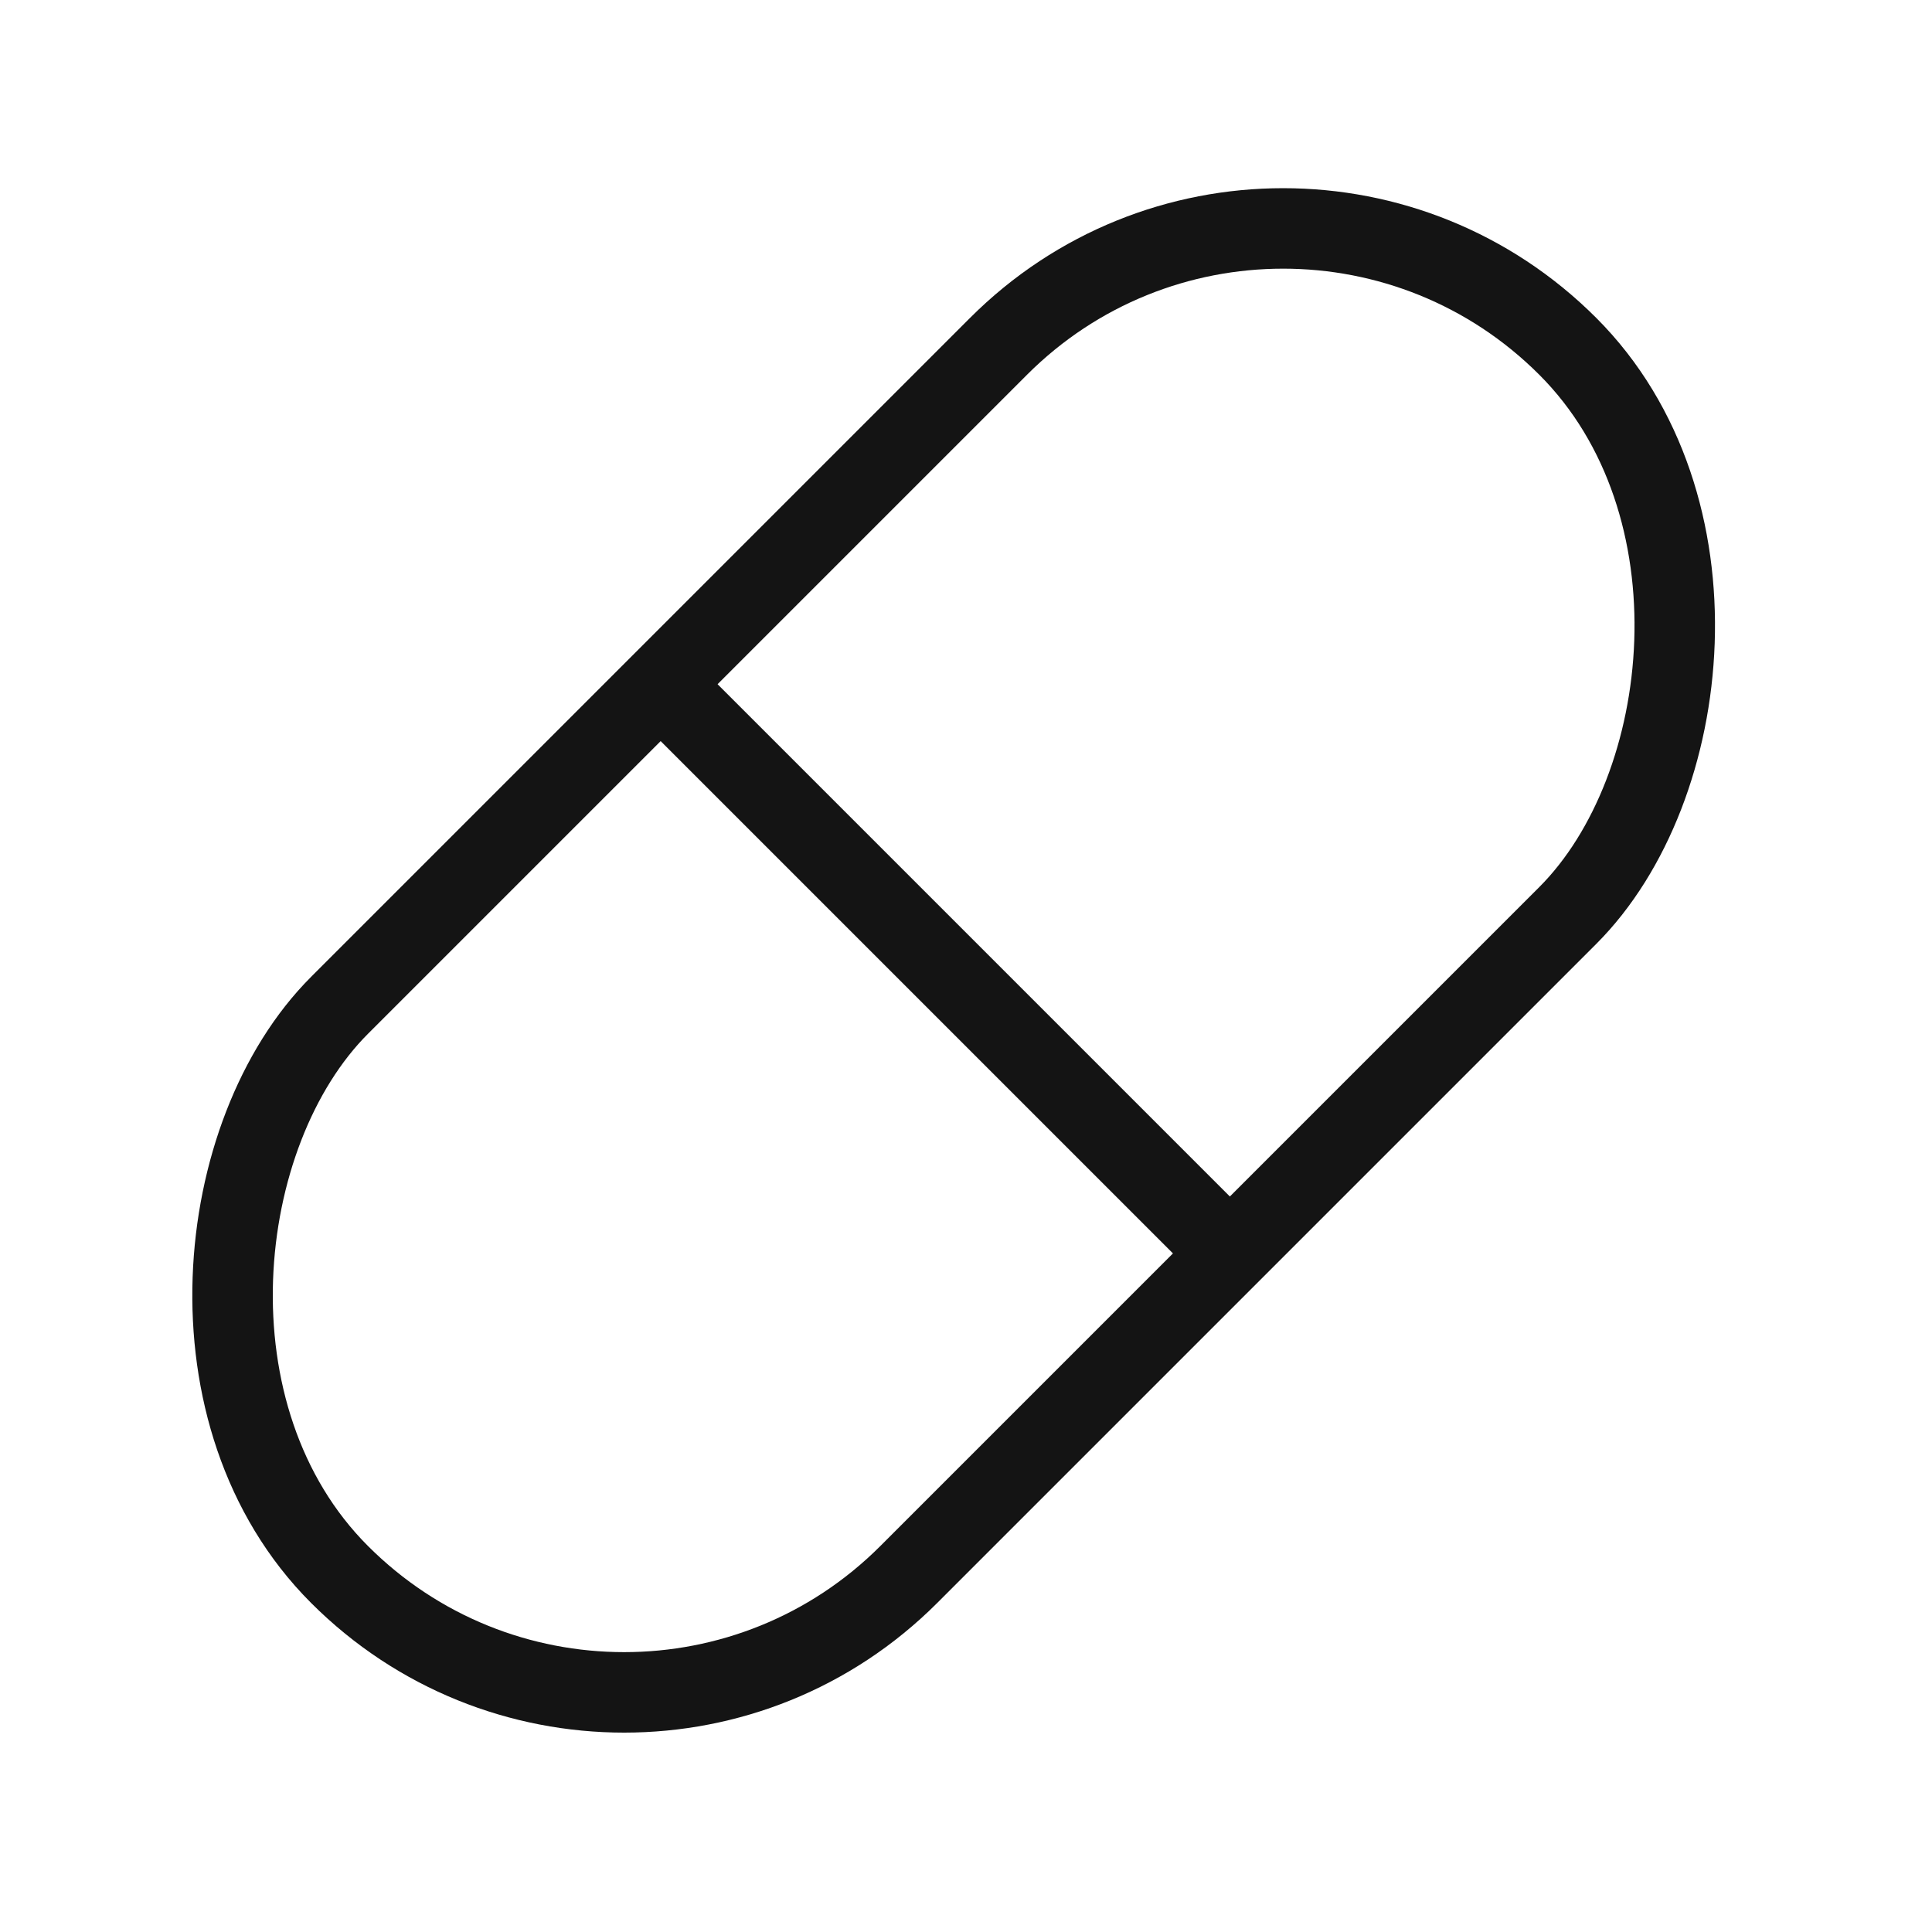
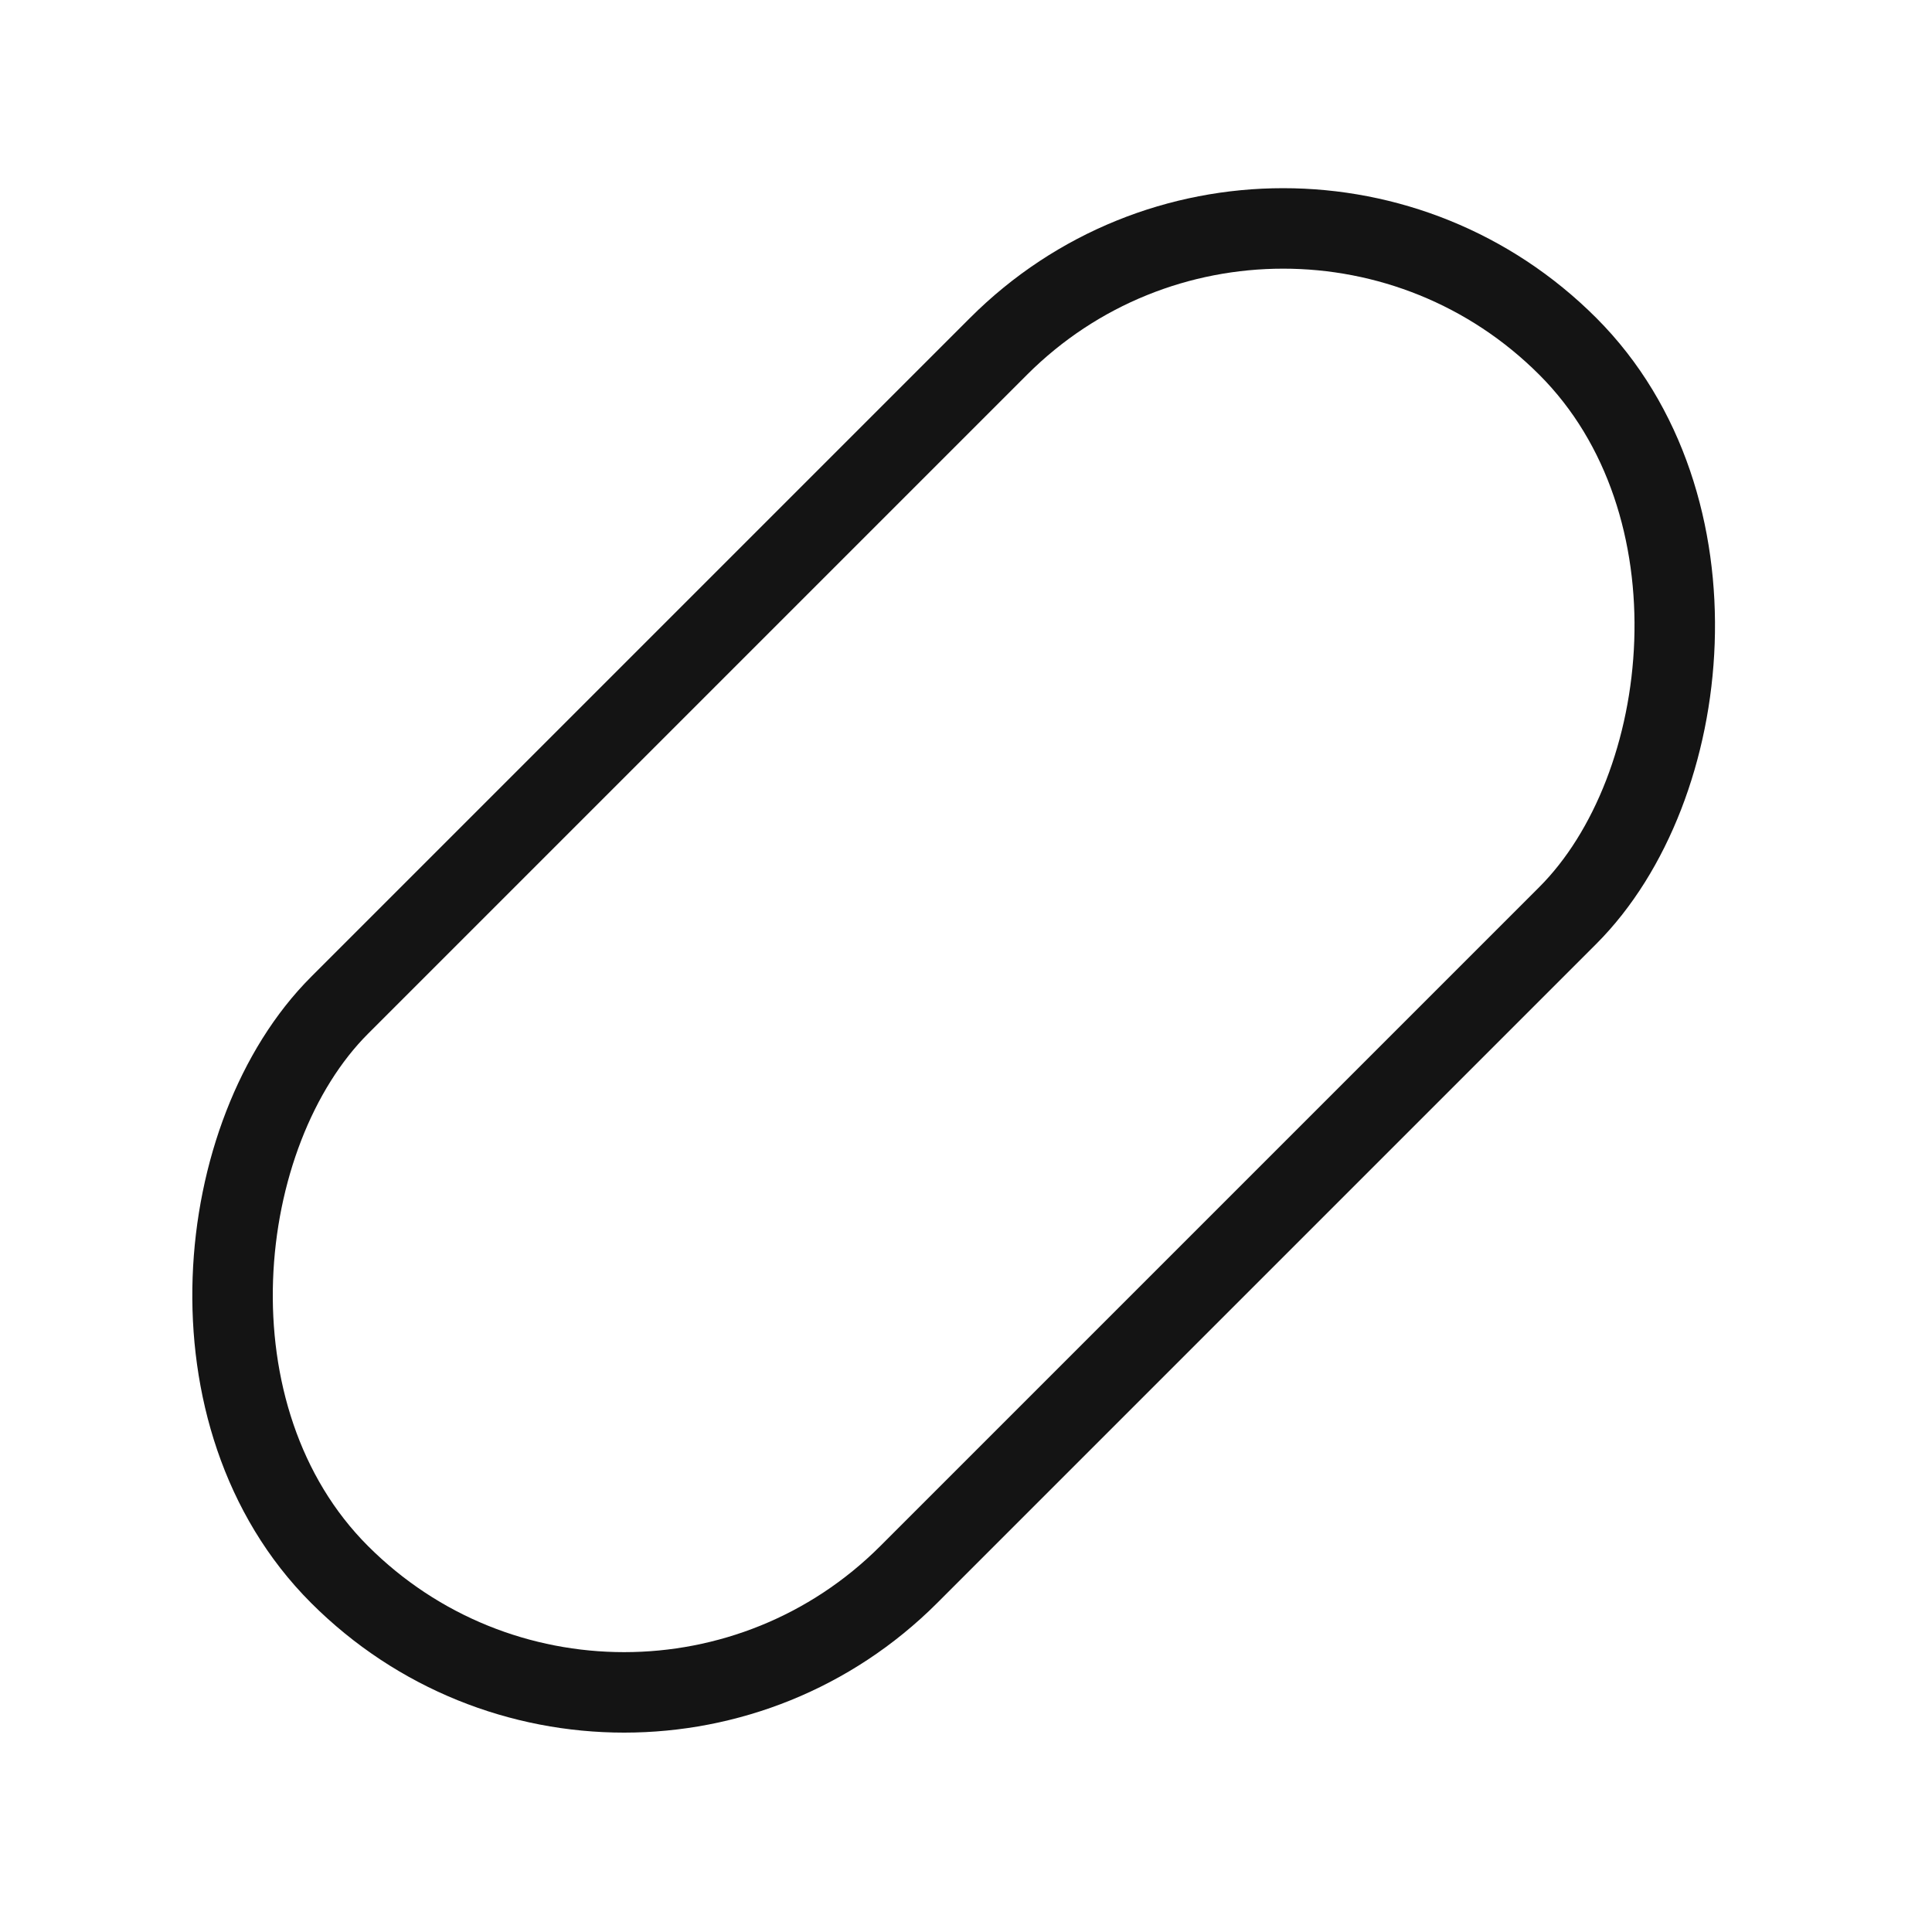
<svg xmlns="http://www.w3.org/2000/svg" width="32" height="32" viewBox="0 0 32 32" fill="none">
  <g clip-path="url(#clip0_268_11359)">
    <rect x="21.253" y="1.022" width="13.333" height="28.769" rx="6.667" transform="rotate(45 21.253 1.022)" stroke="#141414" stroke-width="1.333" />
-     <line x1="11.139" y1="11.529" x2="20.472" y2="20.862" stroke="#141414" stroke-width="1.333" />
  </g>
  <defs>
    <clipPath id="clip0_268_11359">
      <rect width="32" height="32" fill="white" />
    </clipPath>
  </defs>
</svg>